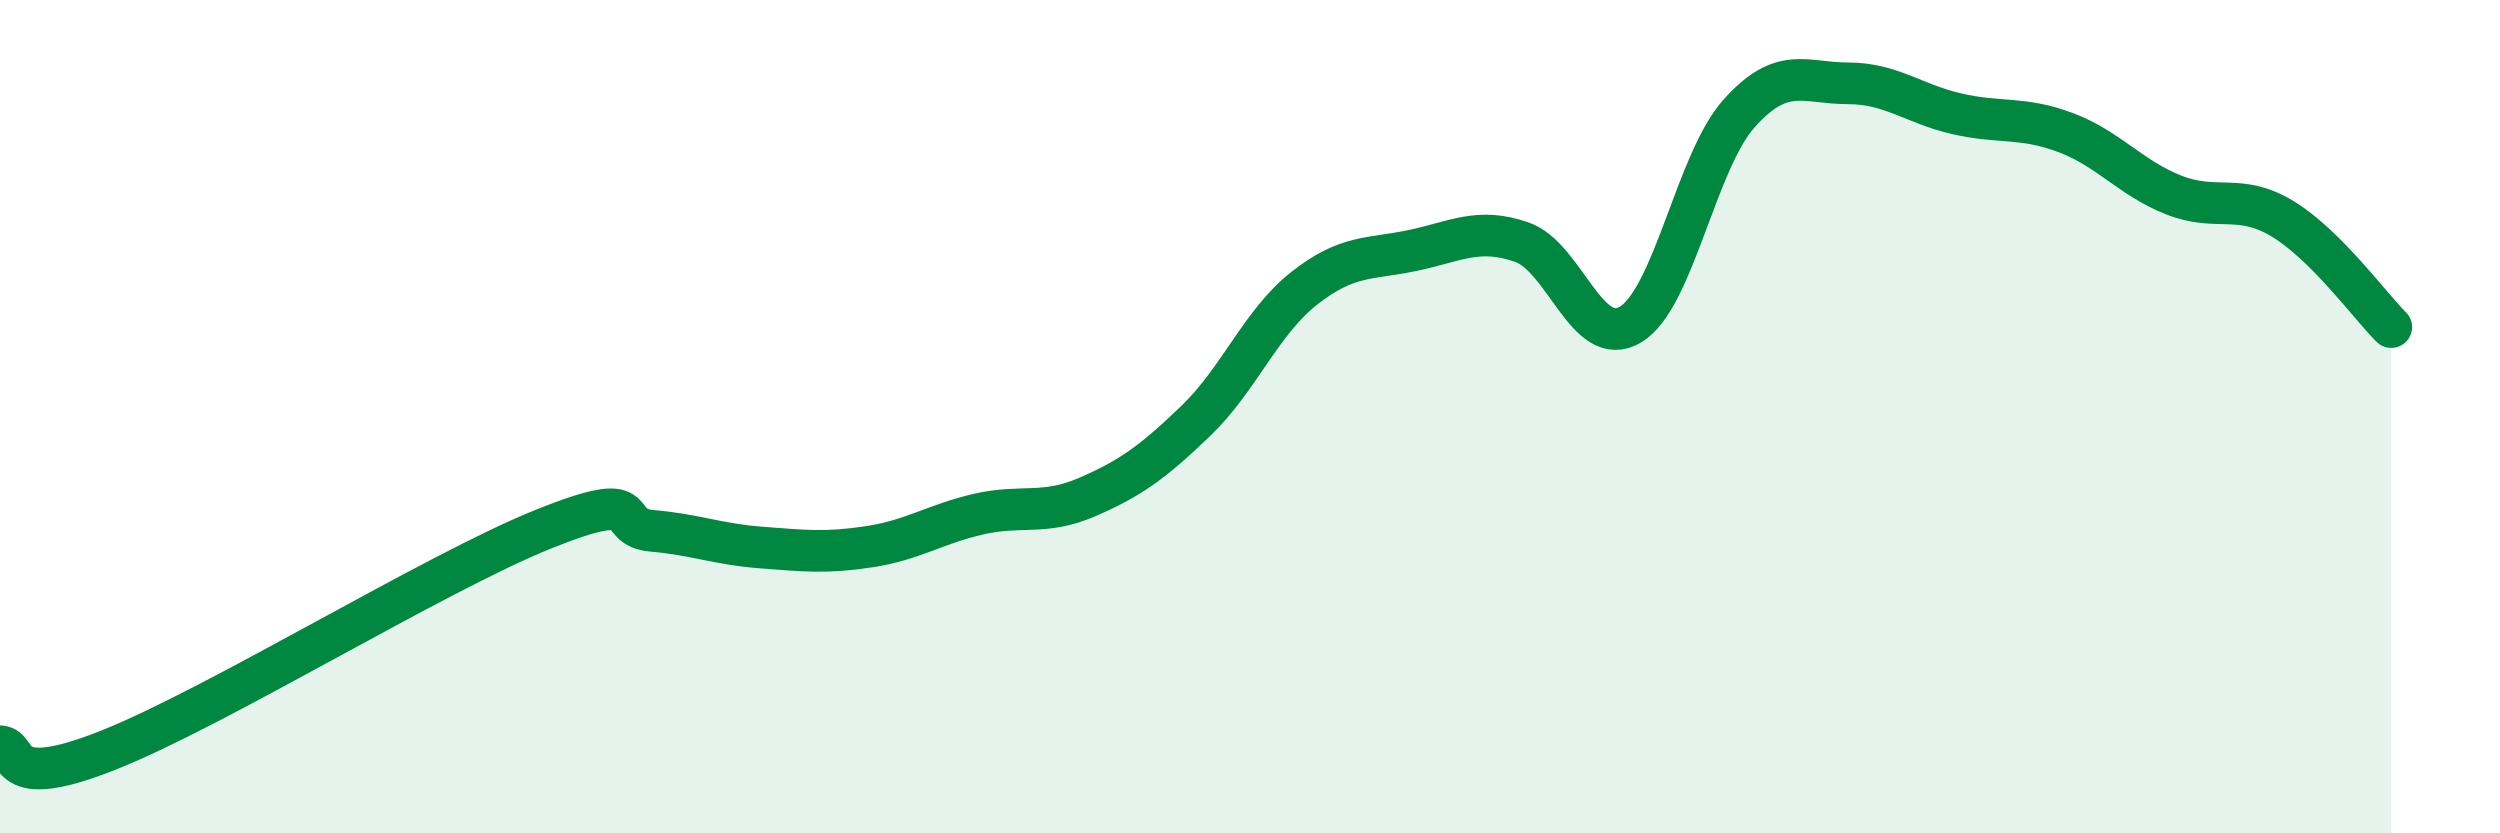
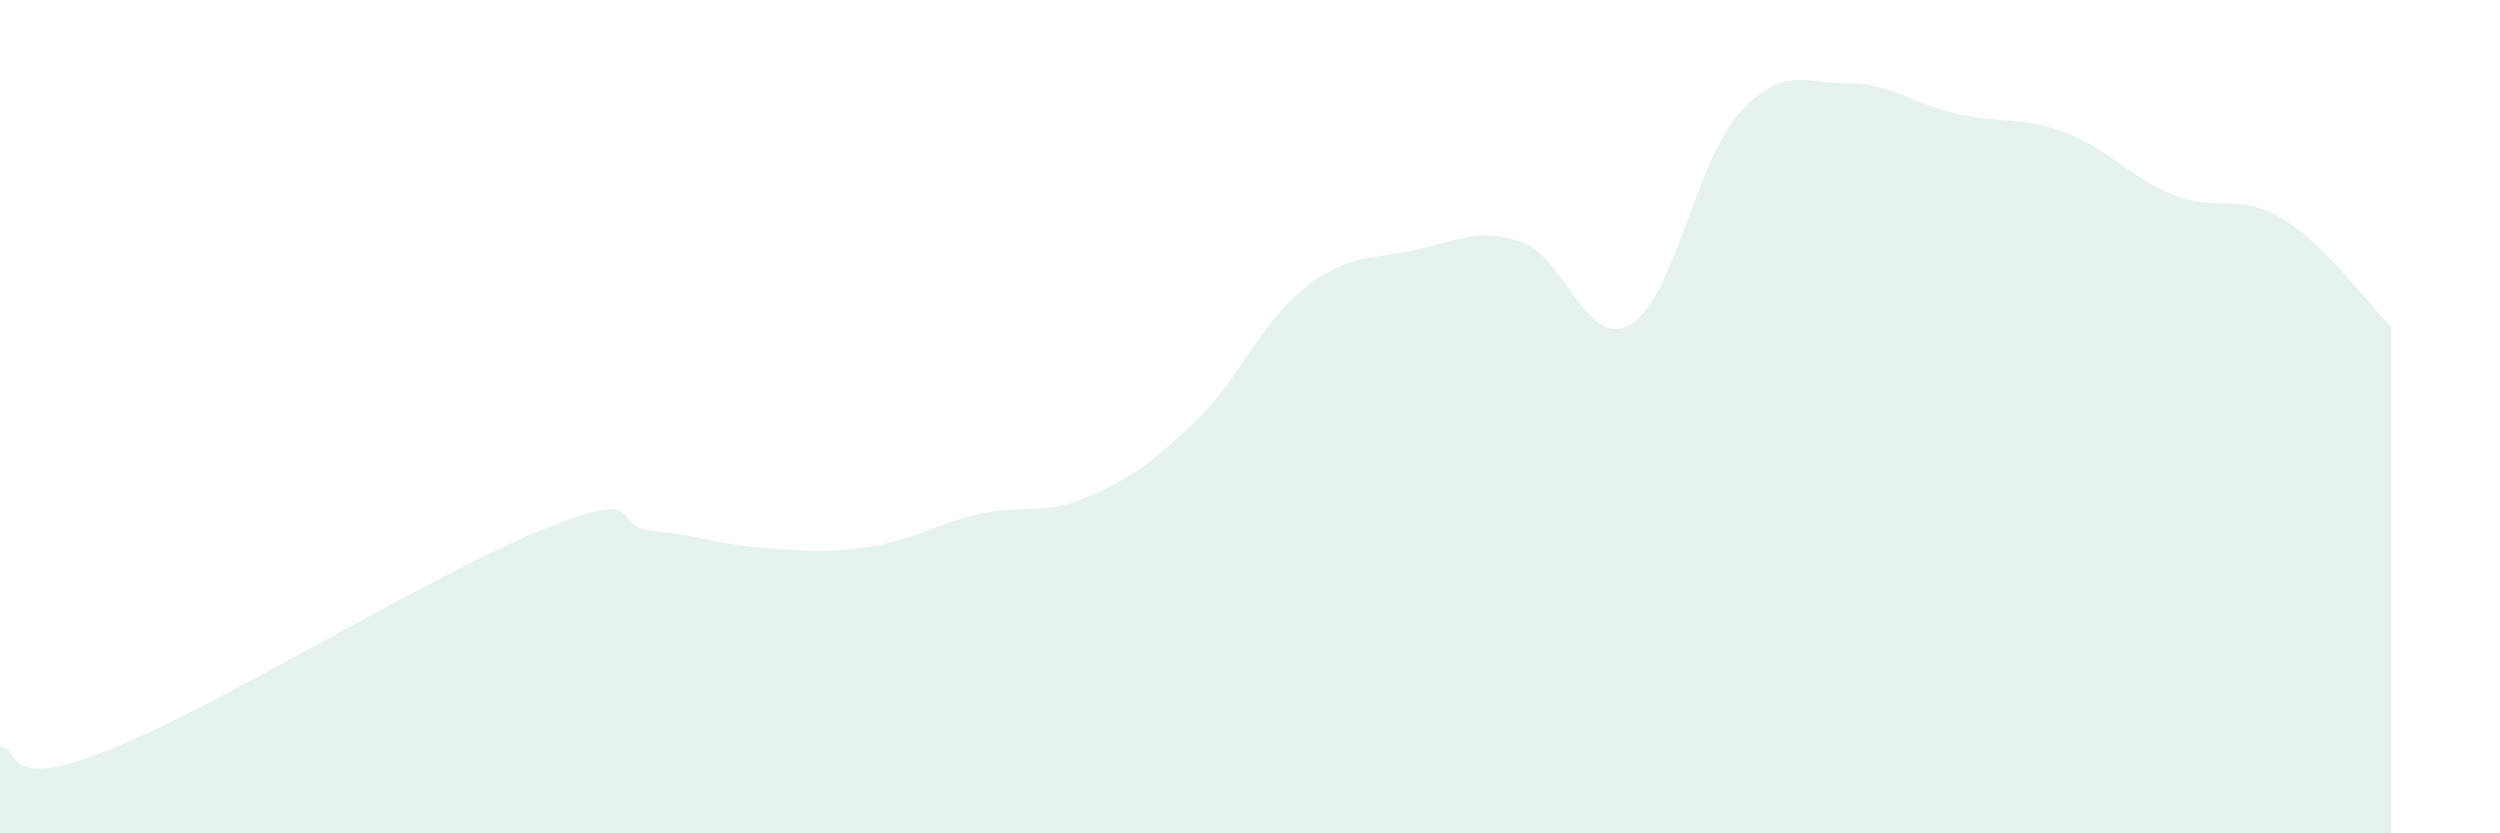
<svg xmlns="http://www.w3.org/2000/svg" width="60" height="20" viewBox="0 0 60 20">
  <path d="M 0,17.91 C 0.52,17.93 0,19.04 2.61,18 C 5.22,16.96 10.43,13.75 13.04,12.7 C 15.65,11.65 14.61,12.65 15.65,12.74 C 16.69,12.83 17.22,13.06 18.26,13.14 C 19.3,13.22 19.83,13.28 20.87,13.12 C 21.91,12.96 22.44,12.58 23.48,12.34 C 24.52,12.1 25.05,12.38 26.09,11.93 C 27.13,11.48 27.66,11.1 28.7,10.1 C 29.74,9.1 30.26,7.74 31.3,6.92 C 32.34,6.1 32.87,6.23 33.91,6.01 C 34.95,5.79 35.48,5.45 36.52,5.81 C 37.56,6.17 38.09,8.41 39.13,7.79 C 40.17,7.17 40.7,3.88 41.74,2.72 C 42.78,1.56 43.31,2 44.35,2 C 45.39,2 45.92,2.49 46.96,2.73 C 48,2.97 48.53,2.79 49.57,3.18 C 50.61,3.57 51.13,4.27 52.17,4.68 C 53.21,5.09 53.74,4.62 54.78,5.25 C 55.82,5.88 56.87,7.33 57.39,7.85L57.39 20L0 20Z" fill="#008740" opacity="0.1" stroke-linecap="round" stroke-linejoin="round" />
-   <path d="M 0,17.91 C 0.52,17.93 0,19.04 2.61,18 C 5.22,16.96 10.43,13.75 13.04,12.7 C 15.65,11.65 14.61,12.65 15.65,12.74 C 16.69,12.83 17.22,13.06 18.26,13.14 C 19.3,13.22 19.83,13.28 20.87,13.12 C 21.91,12.96 22.44,12.58 23.48,12.34 C 24.52,12.1 25.05,12.38 26.09,11.93 C 27.13,11.48 27.66,11.1 28.7,10.1 C 29.74,9.1 30.26,7.74 31.3,6.92 C 32.34,6.1 32.87,6.23 33.91,6.01 C 34.95,5.79 35.48,5.45 36.52,5.81 C 37.56,6.17 38.09,8.41 39.13,7.79 C 40.17,7.17 40.7,3.88 41.74,2.72 C 42.78,1.56 43.31,2 44.35,2 C 45.39,2 45.92,2.49 46.96,2.73 C 48,2.97 48.53,2.79 49.57,3.18 C 50.61,3.57 51.13,4.27 52.17,4.68 C 53.21,5.09 53.74,4.62 54.78,5.25 C 55.82,5.88 56.87,7.33 57.39,7.85" stroke="#008740" stroke-width="1" fill="none" stroke-linecap="round" stroke-linejoin="round" />
</svg>